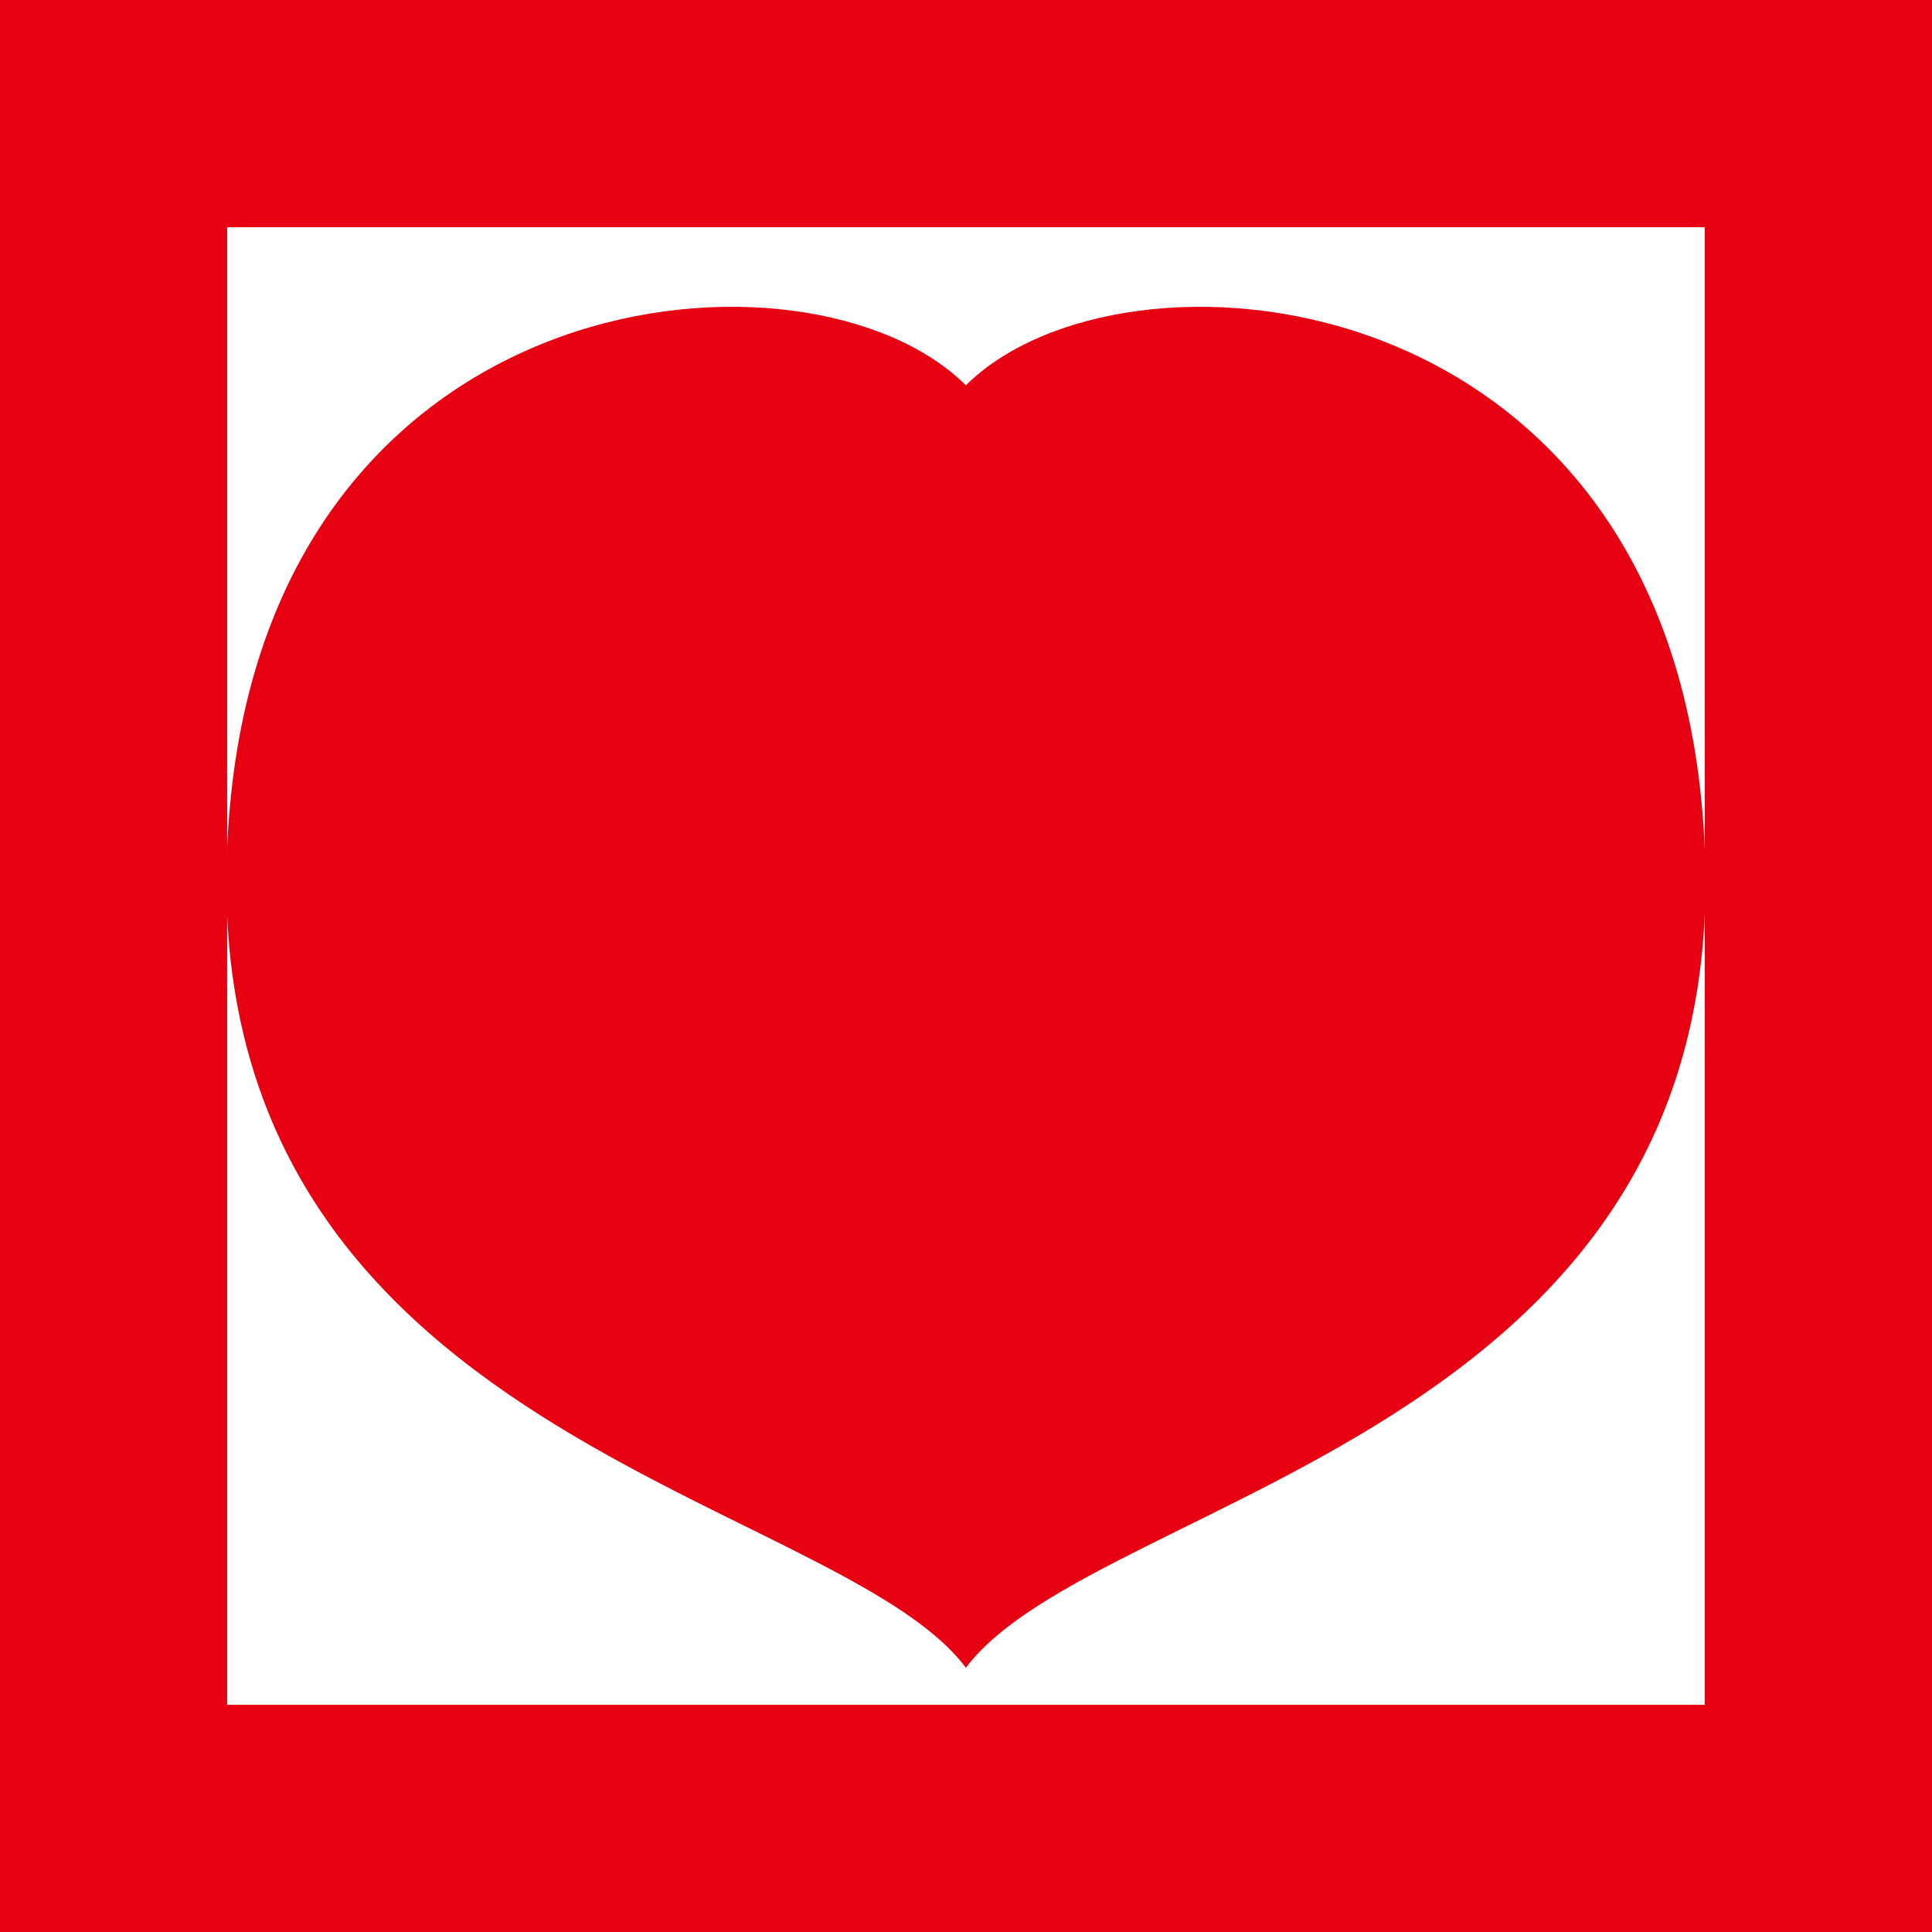
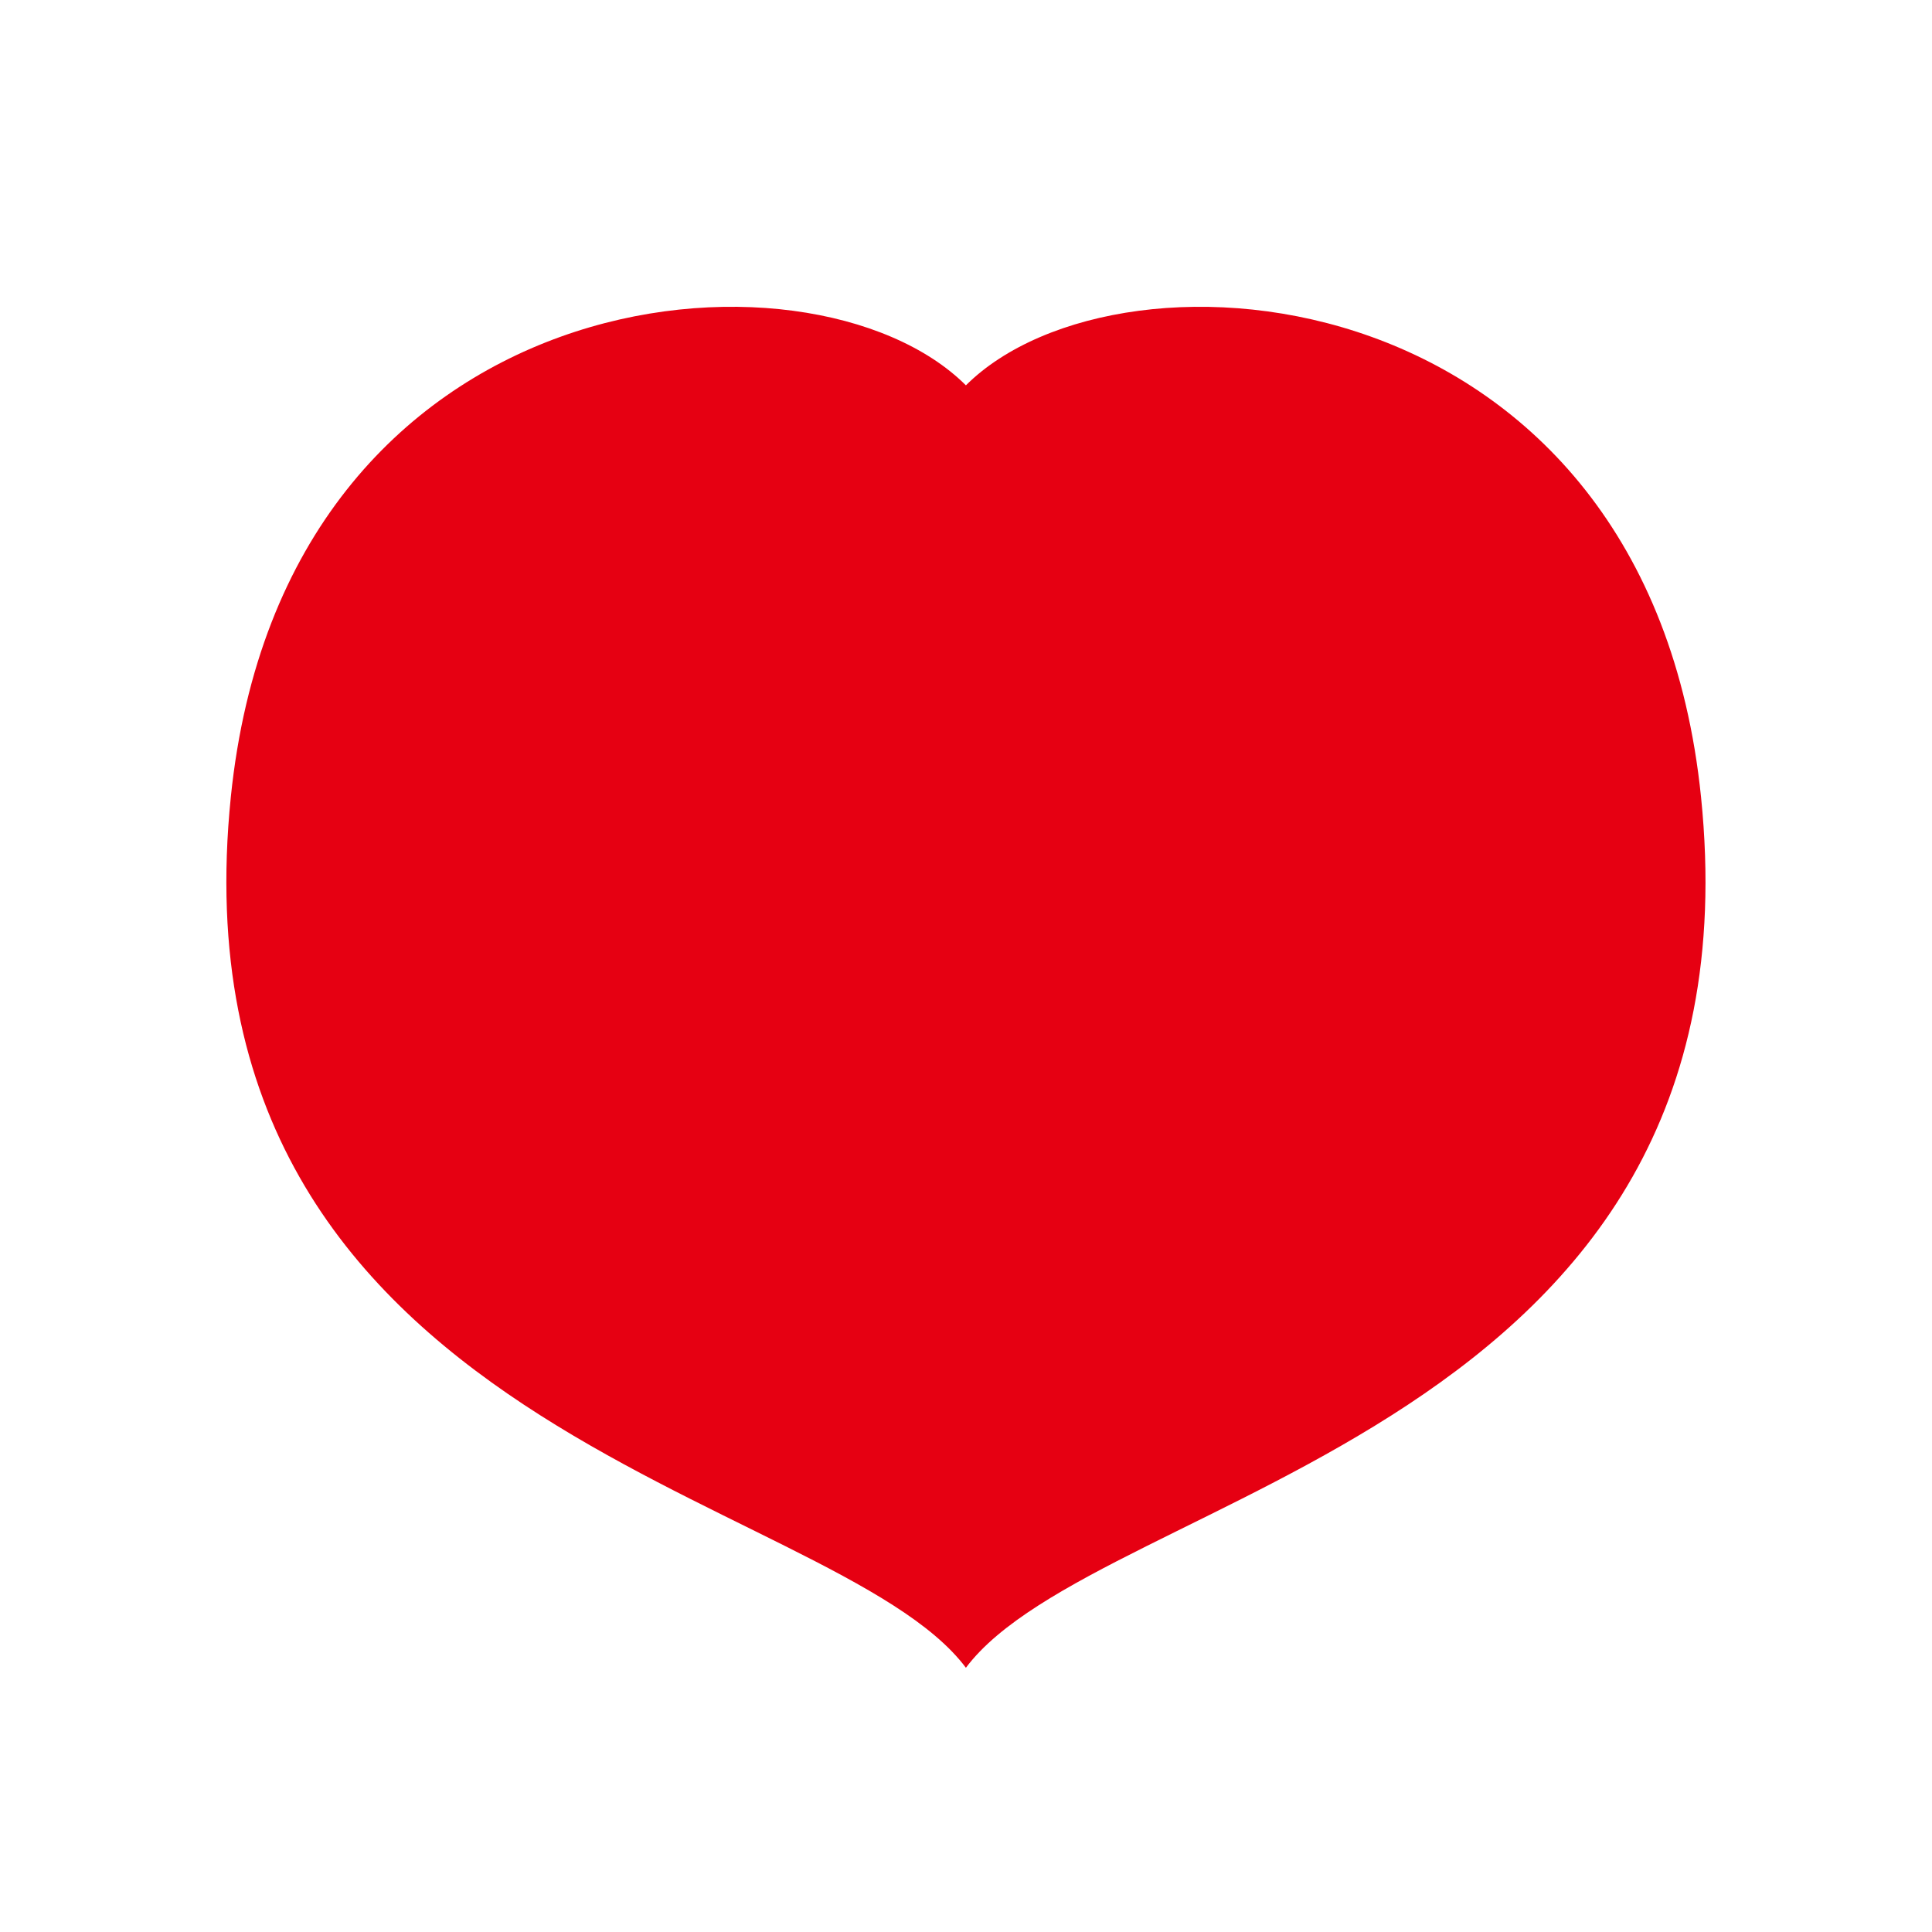
<svg xmlns="http://www.w3.org/2000/svg" id="_レイヤー_2" viewBox="0 0 400 400">
  <defs>
    <style>.cls-1{fill:#E60012;stroke-width:0px;}</style>
  </defs>
  <g id="_制作_レイアウト">
    <path class="cls-1" d="M352.18,165c-11.07-108.32-120.04-117.27-152.2-85.22-32.14-32.05-141.11-23.11-152.19,85.22-13.48,132,124.54,143.43,152.19,180.29,27.66-36.86,165.69-48.29,152.2-180.29Z" />
-     <path class="cls-1" d="M400,0H0v400h400V0ZM47.03,47.04h305.92v305.91H47.03V47.04Z" />
  </g>
</svg>